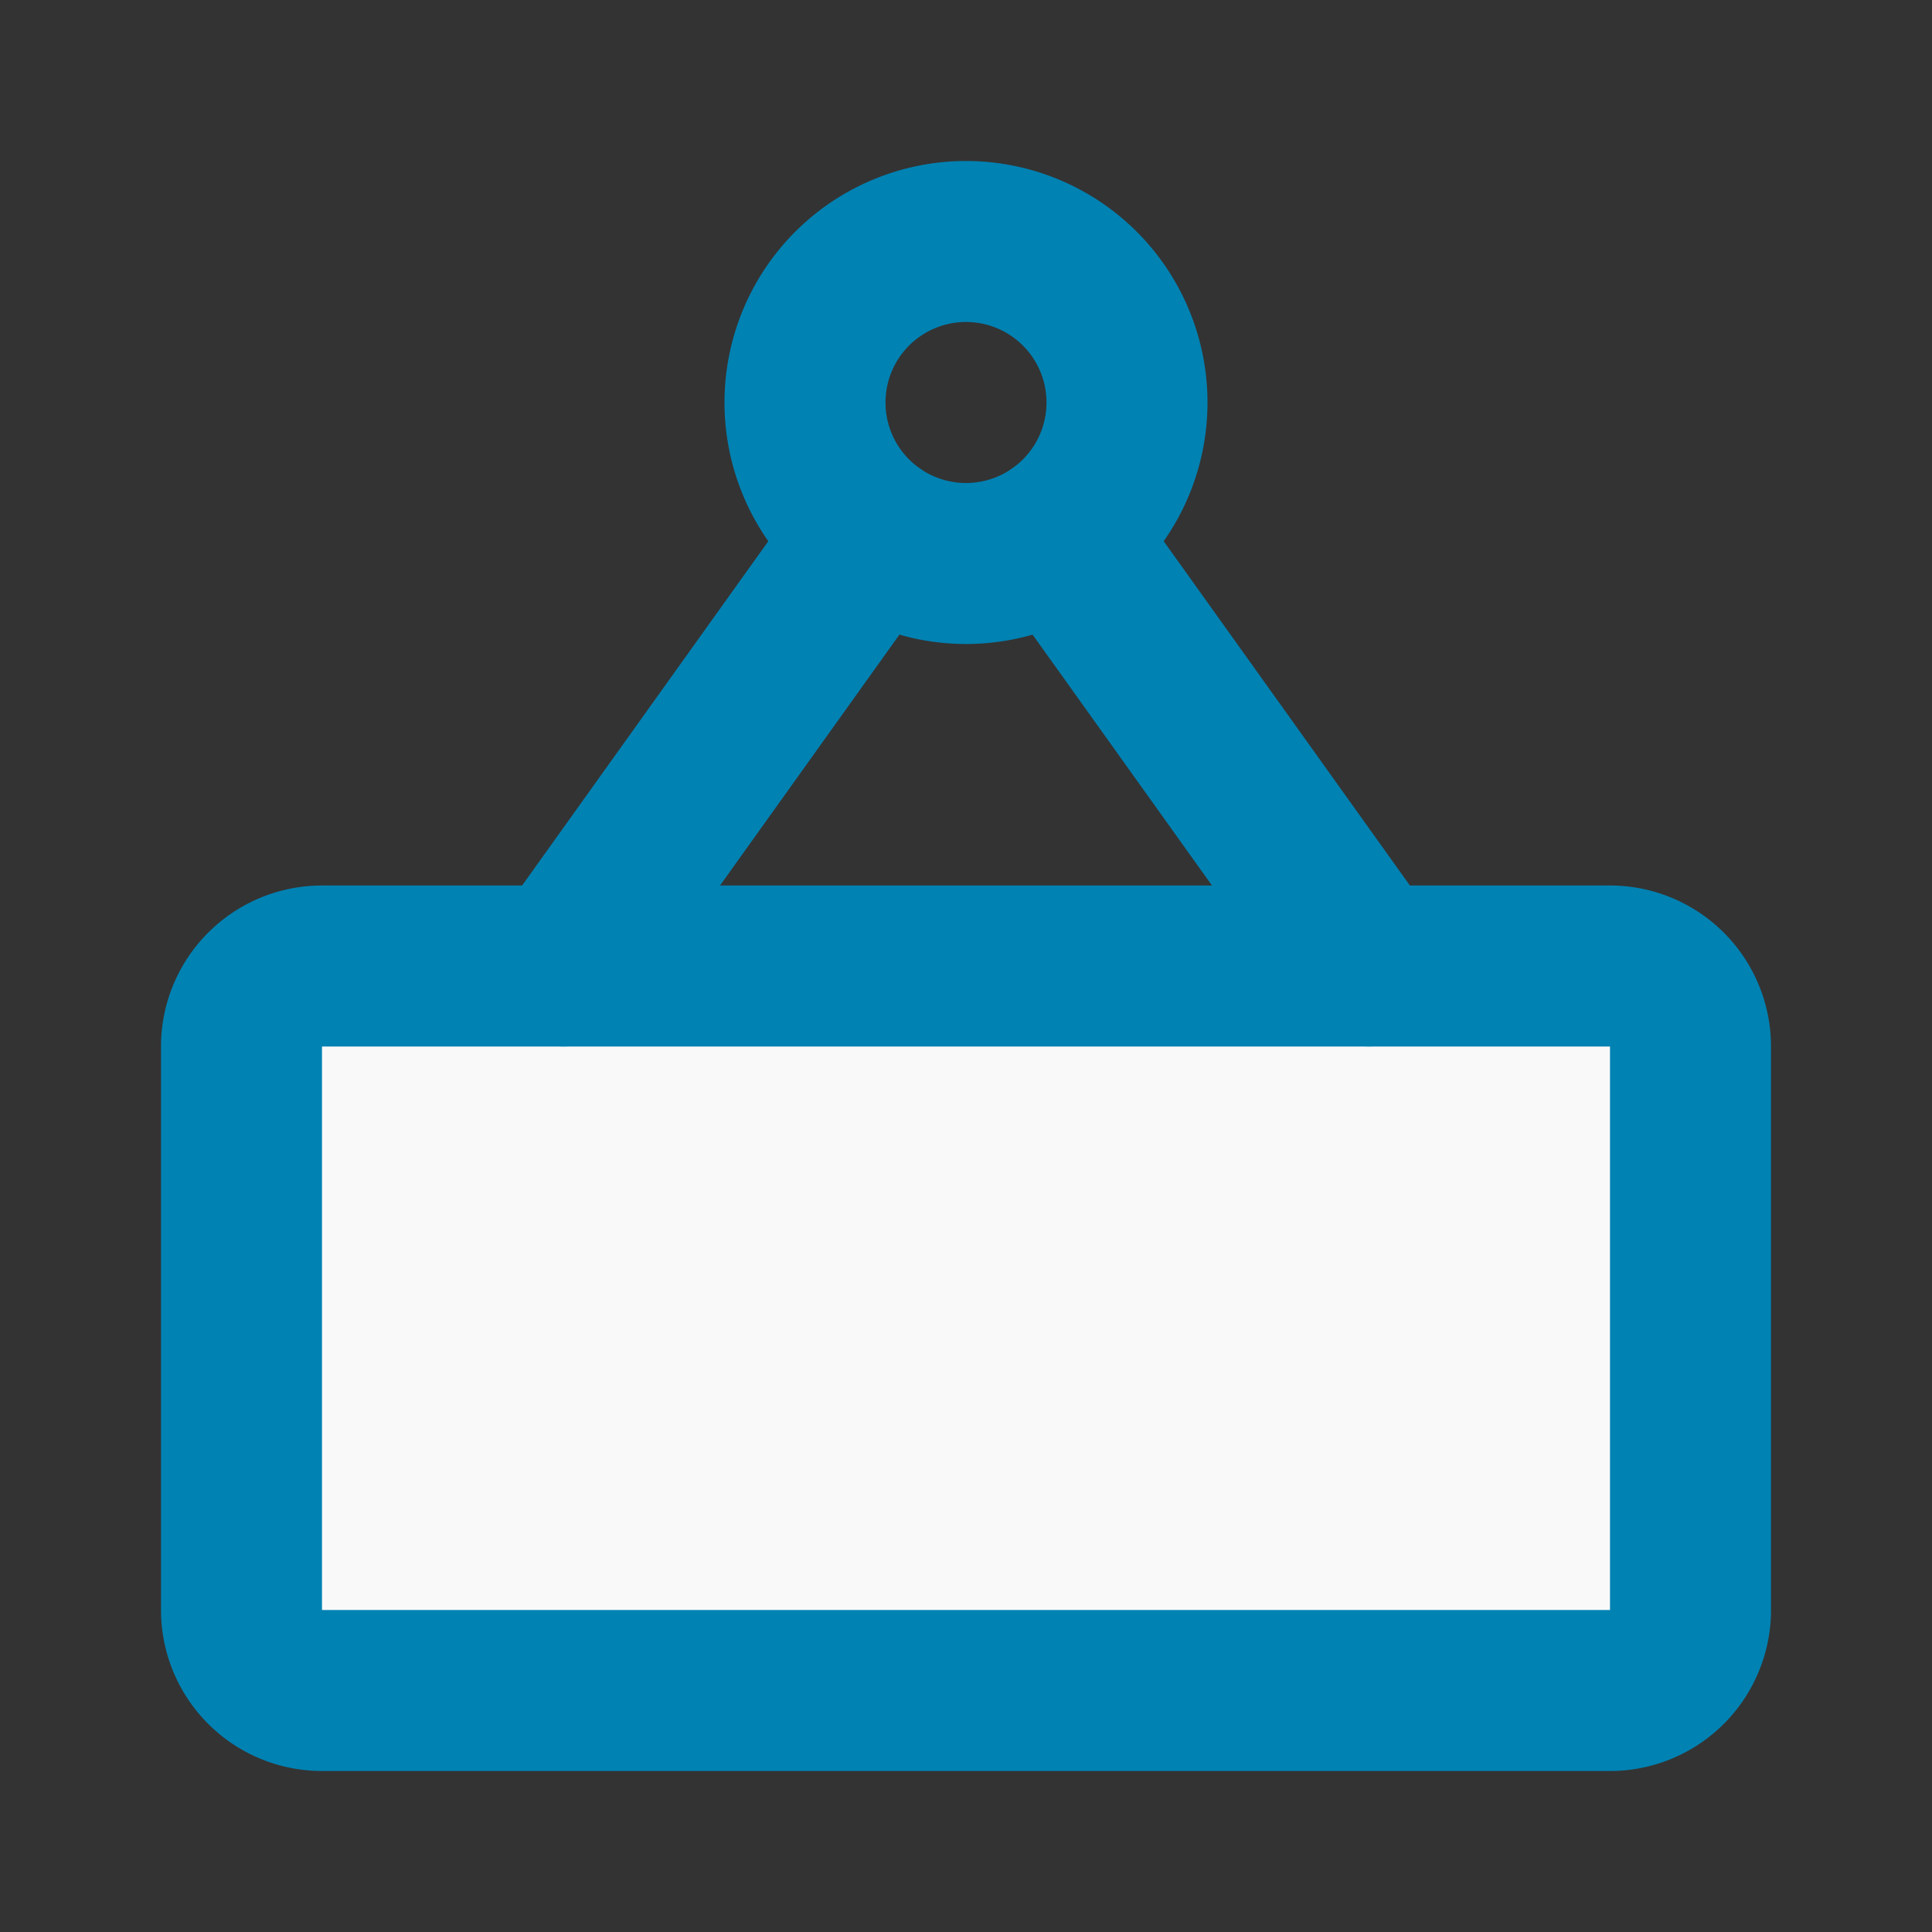
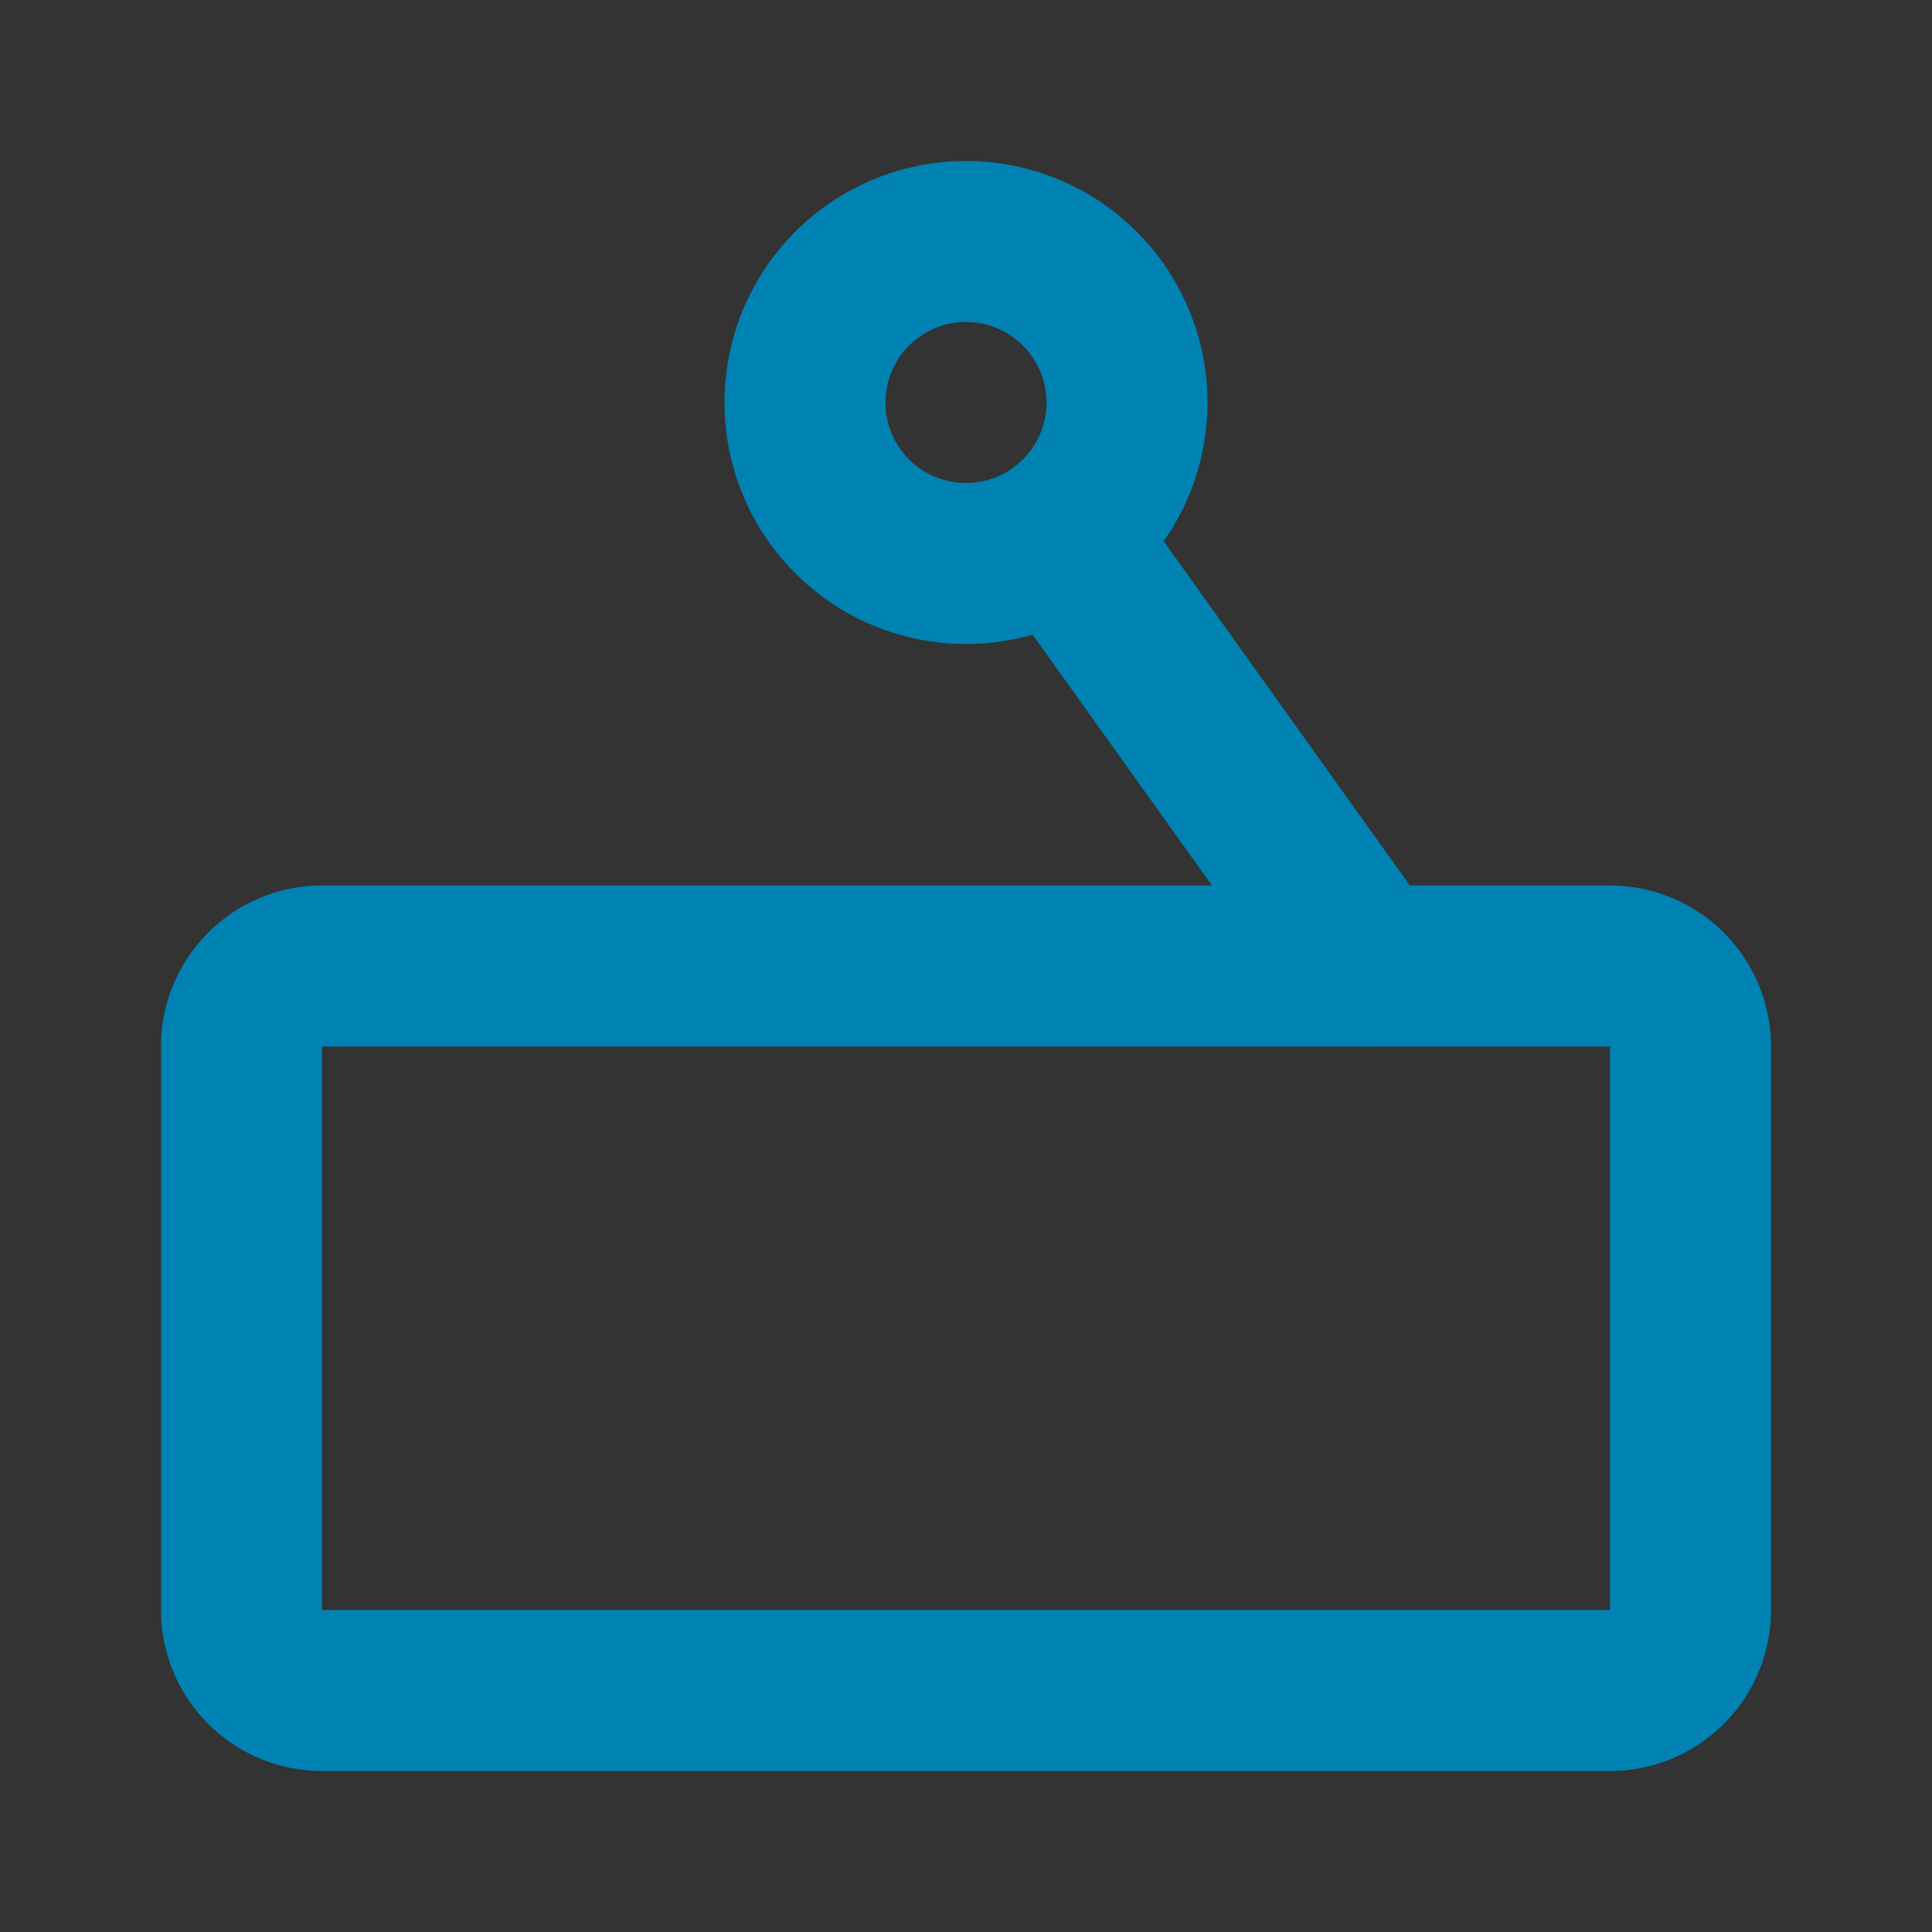
<svg xmlns="http://www.w3.org/2000/svg" fill="#000000" width="100px" height="100px" viewBox="0 0 24 24" id="sign" data-name="Flat Line" class="icon flat-line">
  <rect x="0" y="0" width="24" height="24" fill="#333333" stroke="none" />
  <g id="SVGRepo_bgCarrier" stroke-width="0" />
  <g id="SVGRepo_tracerCarrier" stroke-linecap="round" stroke-linejoin="round" />
  <g id="SVGRepo_iconCarrier">
-     <rect id="secondary" x="3" y="12" width="18" height="9" rx="1" style="fill: #f9f9f9; stroke-width: 2;" />
-     <line id="primary" x1="10.84" y1="6.63" x2="7" y2="12" style="fill: none; stroke: #0082B3; stroke-linecap: round; stroke-linejoin: round; stroke-width: 2;" />
    <line id="primary-2" data-name="primary" x1="13.16" y1="6.63" x2="17" y2="12" style="fill: none; stroke: #0082B3; stroke-linecap: round; stroke-linejoin: round; stroke-width: 2;" />
    <path id="primary-3" data-name="primary" d="M12,3a2,2,0,1,0,2,2A2,2,0,0,0,12,3Zm8,18H4a1,1,0,0,1-1-1V13a1,1,0,0,1,1-1H20a1,1,0,0,1,1,1v7A1,1,0,0,1,20,21Z" style="fill: none; stroke: #0082B3; stroke-linecap: round; stroke-linejoin: round; stroke-width: 2;" />
  </g>
</svg>